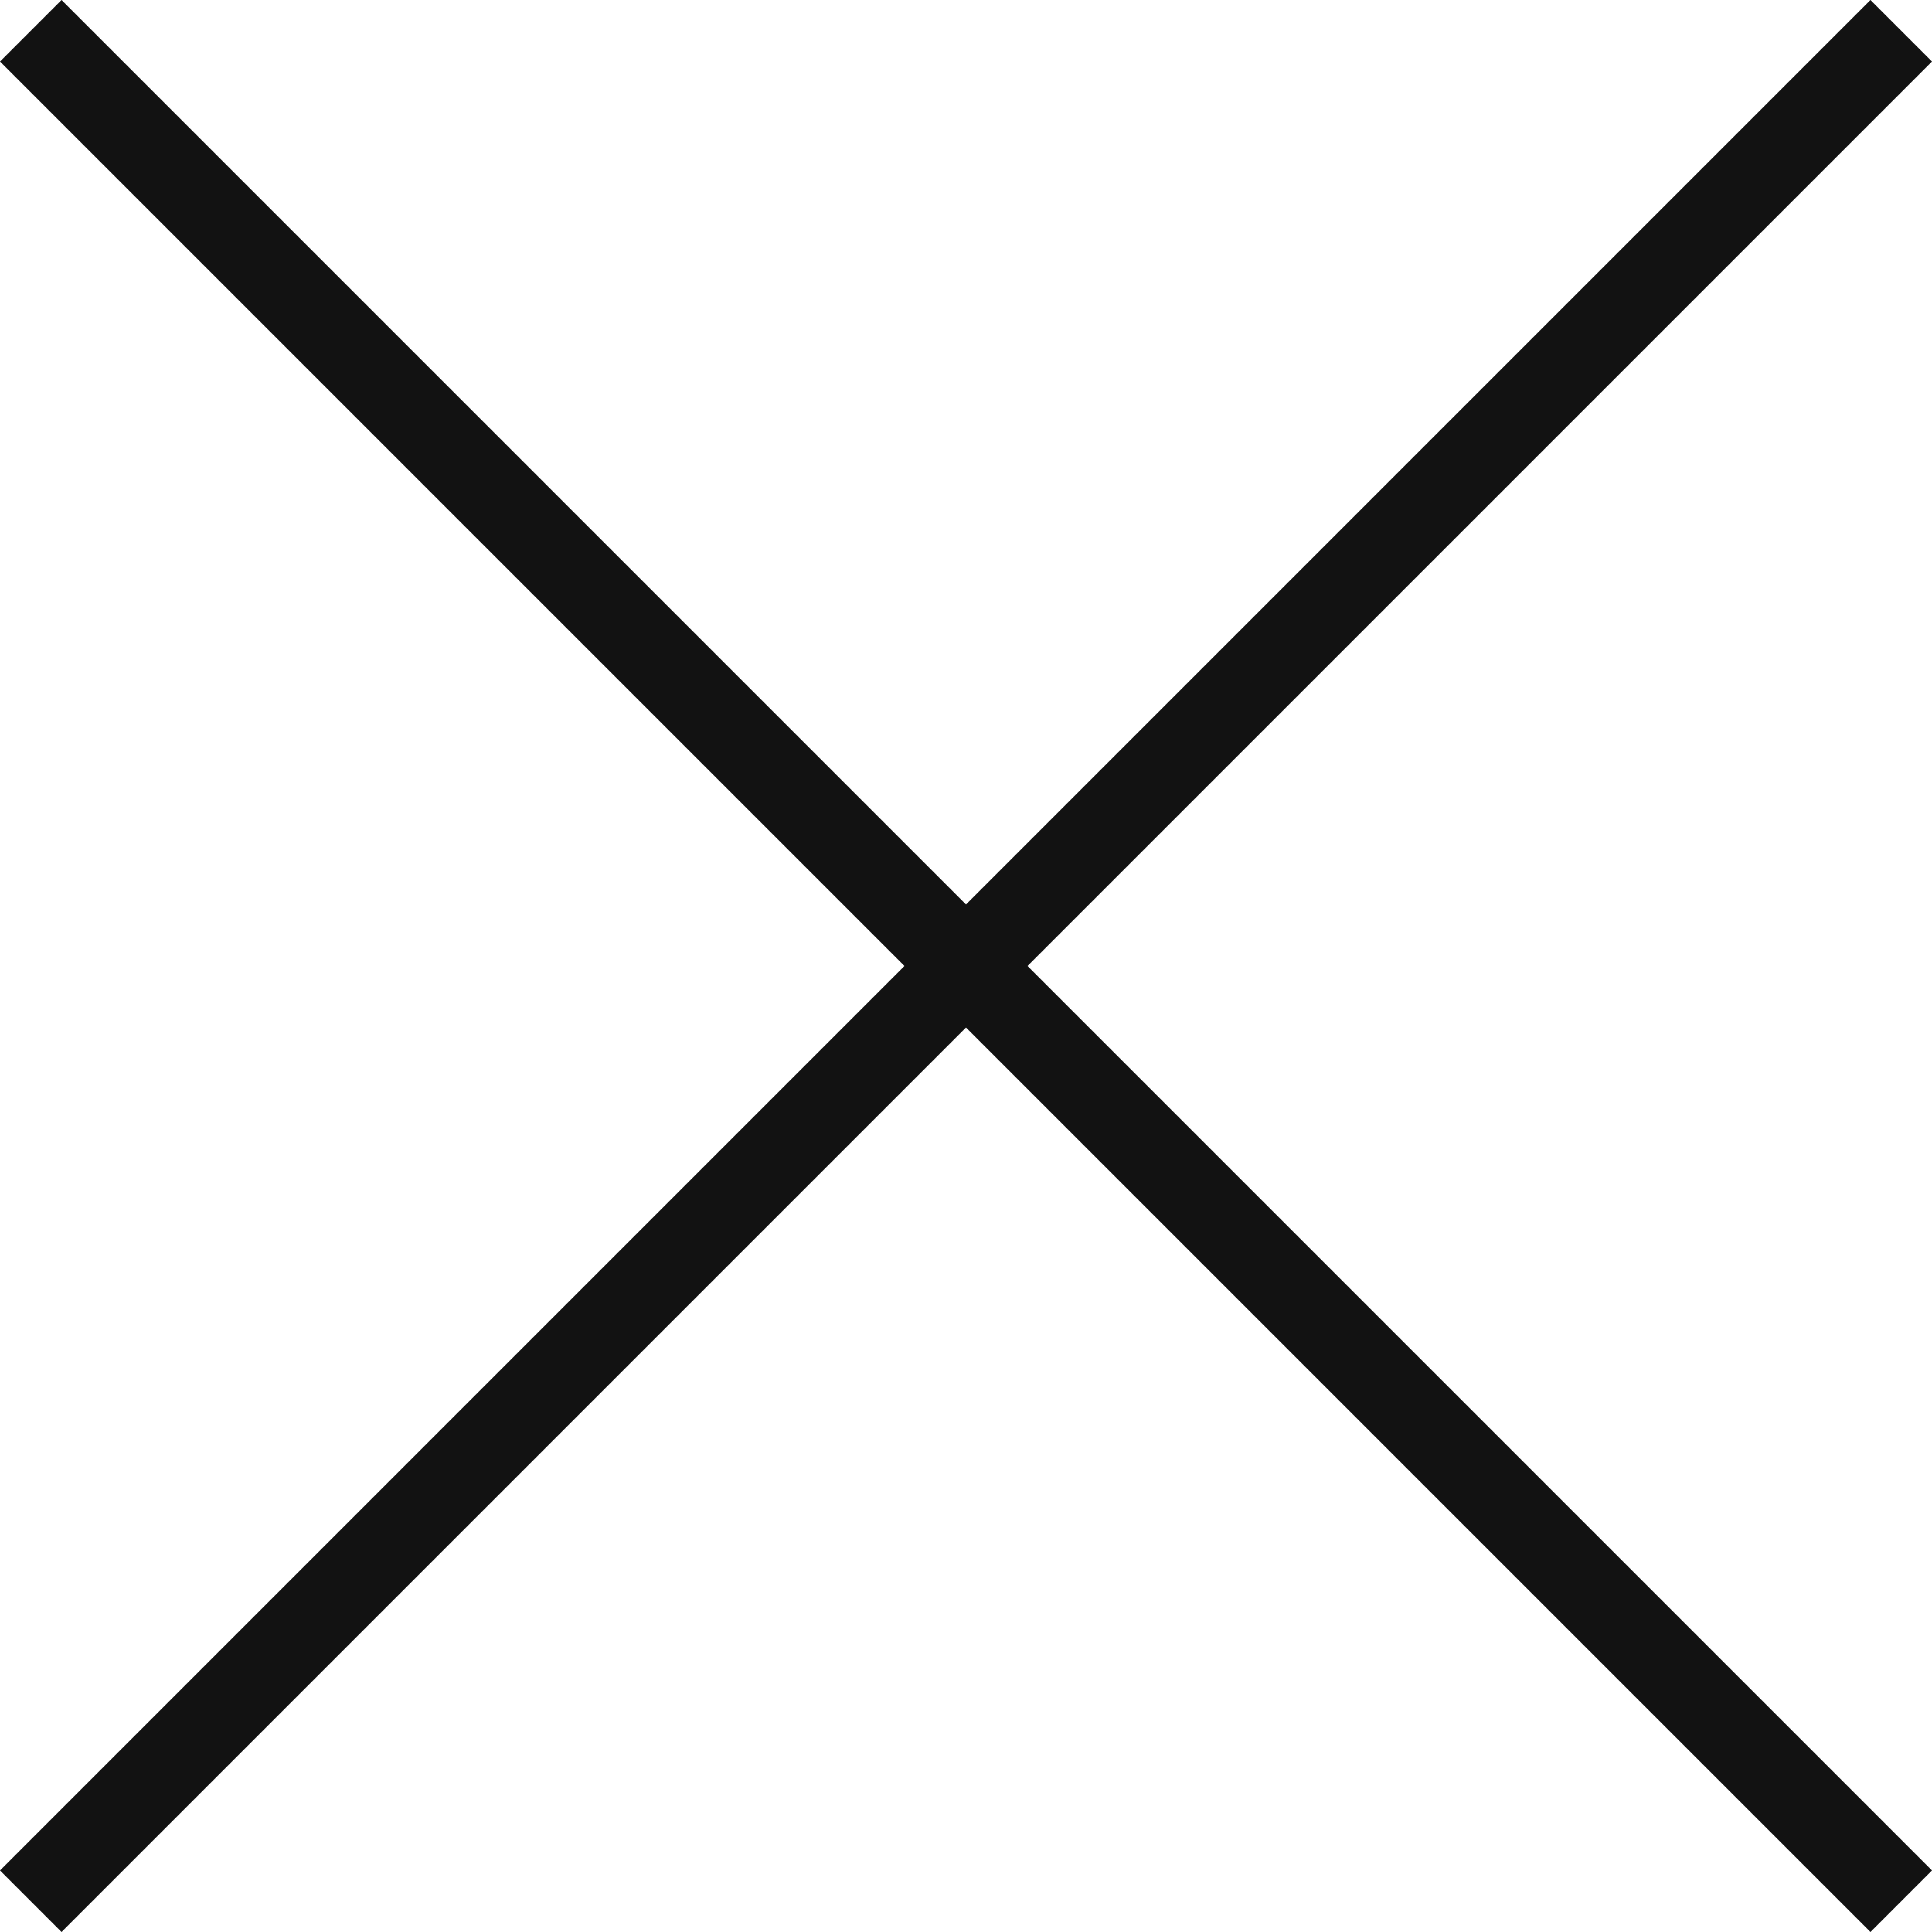
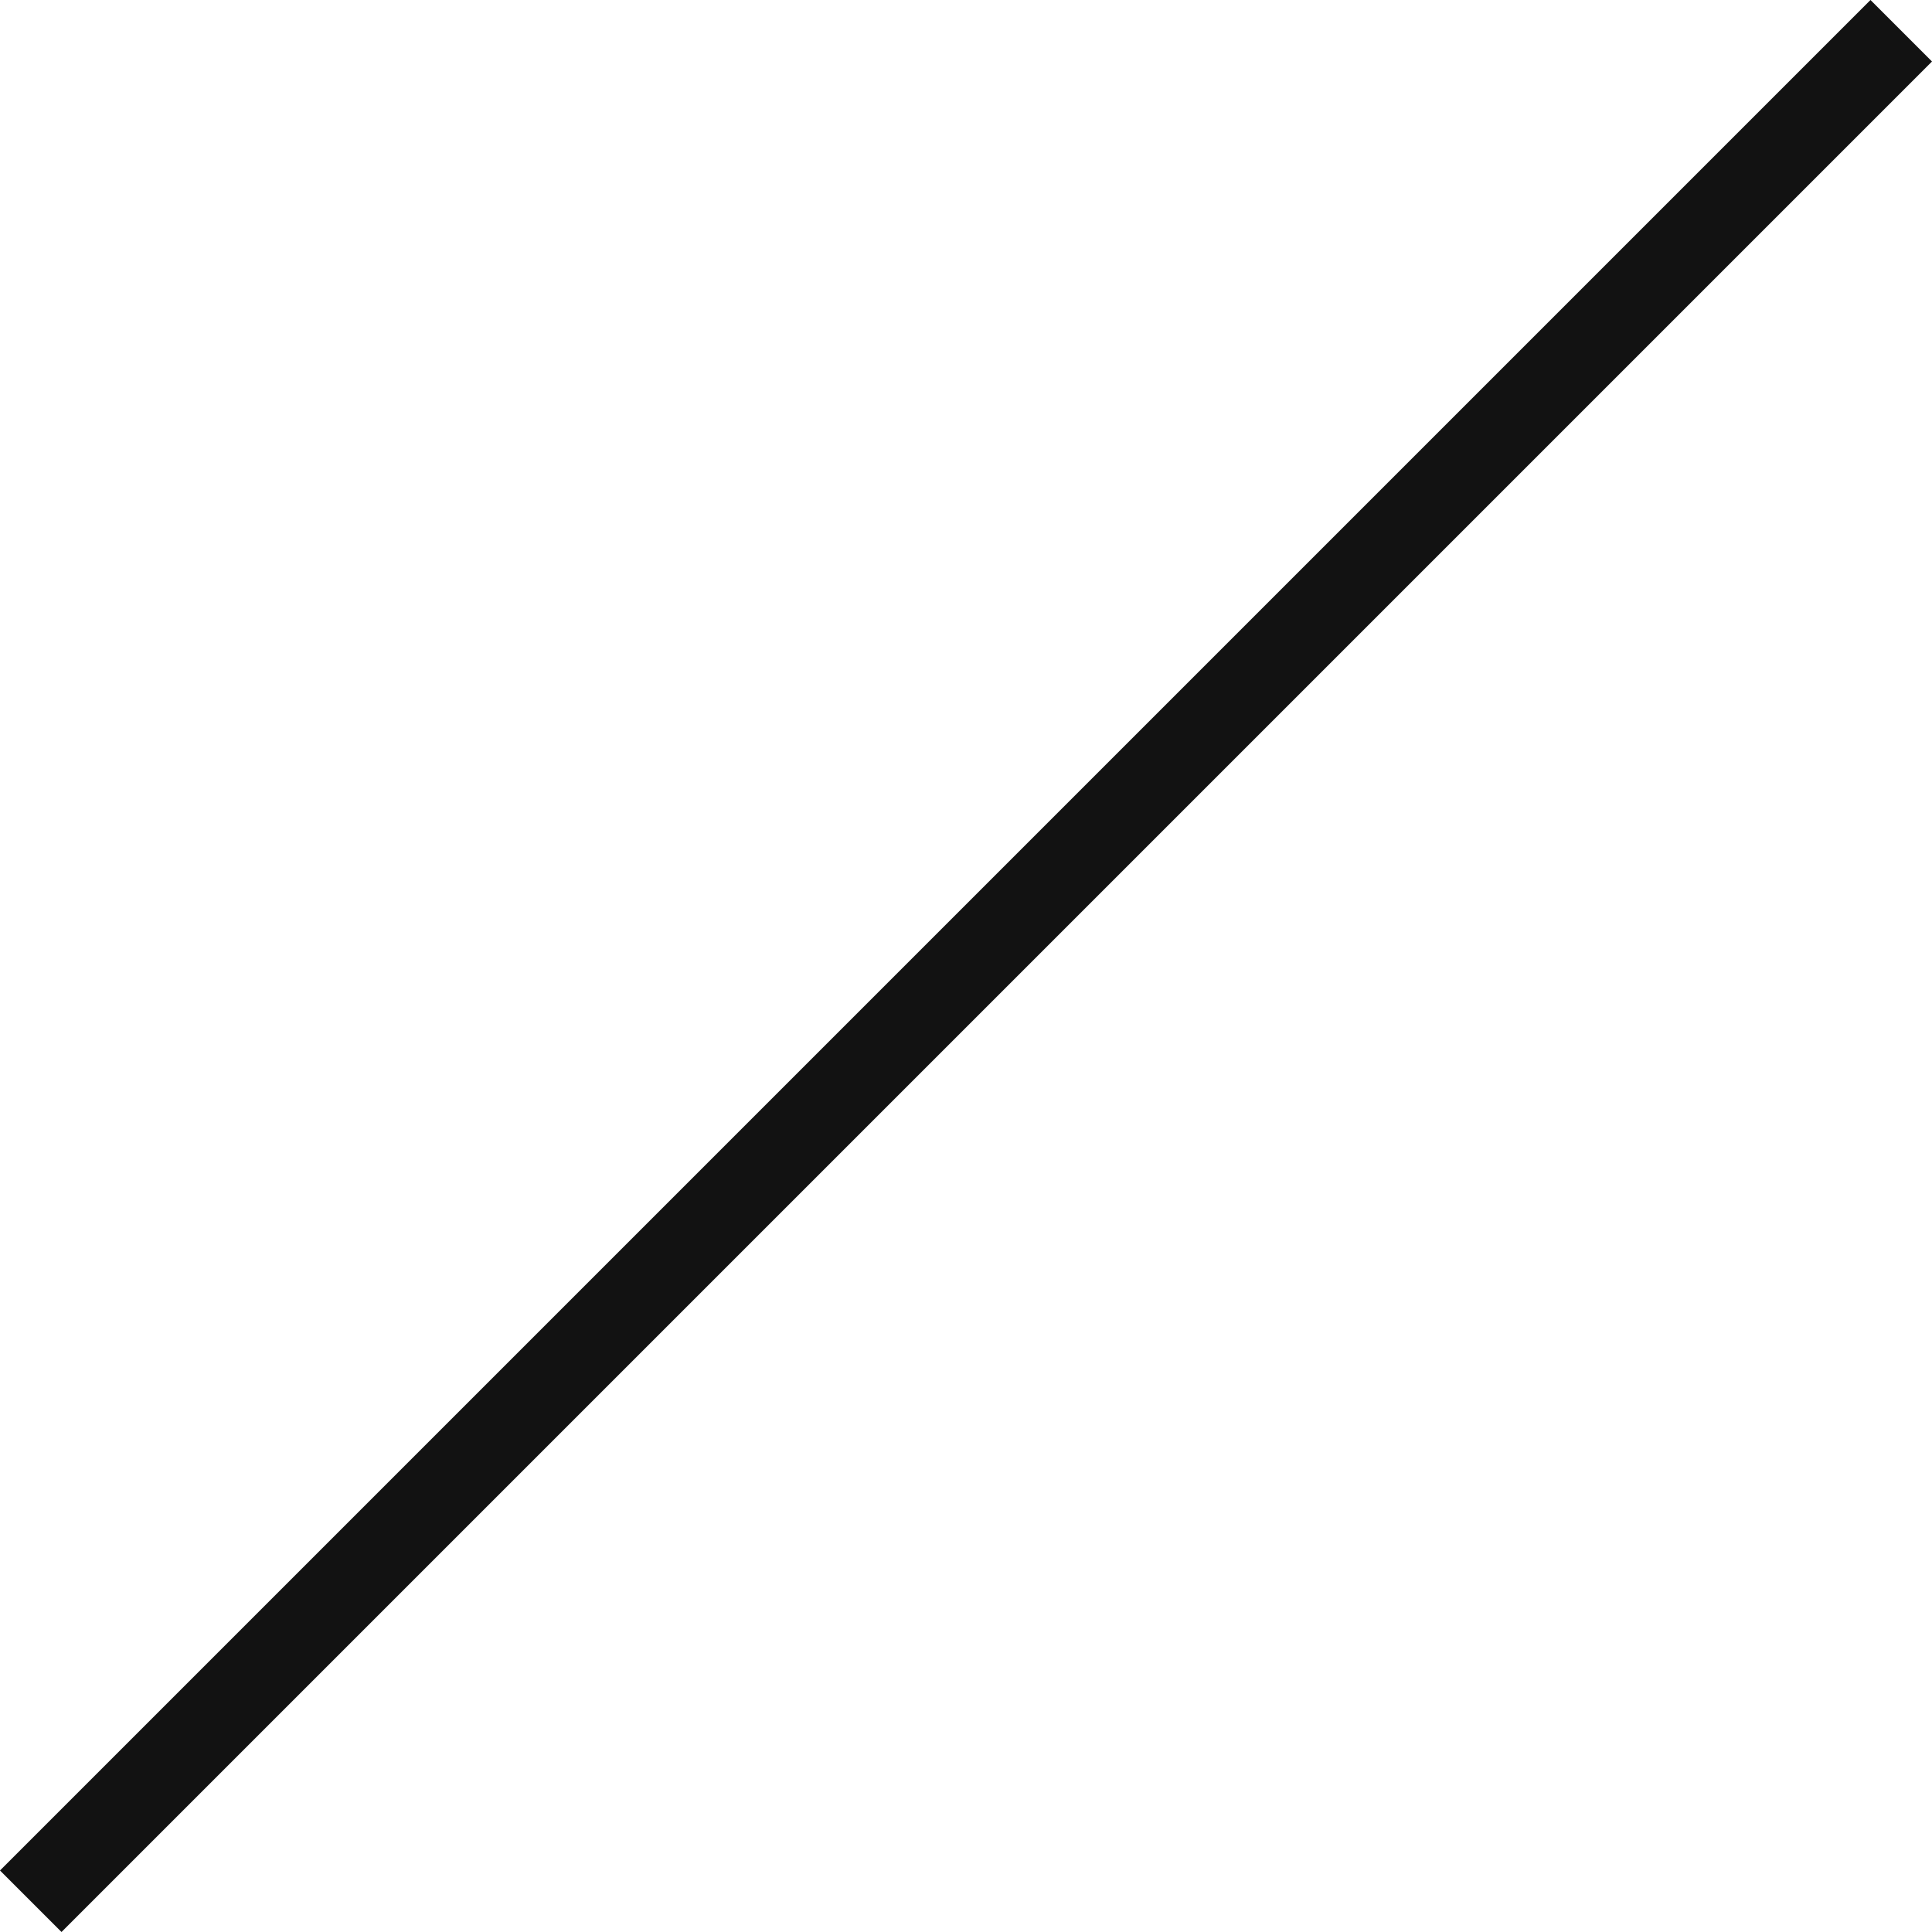
<svg xmlns="http://www.w3.org/2000/svg" width="44.414" height="44.414" viewBox="0 0 44.414 44.414">
  <g id="Raggruppa_128" data-name="Raggruppa 128" transform="translate(18371.207 400.207)">
    <line id="Linea_109" data-name="Linea 109" x1="43" y2="43" transform="translate(-18370.5 -399.5)" fill="none" stroke="#121212" stroke-width="2" />
-     <line id="Linea_110" data-name="Linea 110" x2="43" y2="43" transform="translate(-18370.5 -399.5)" fill="none" stroke="#121212" stroke-width="2" />
  </g>
</svg>